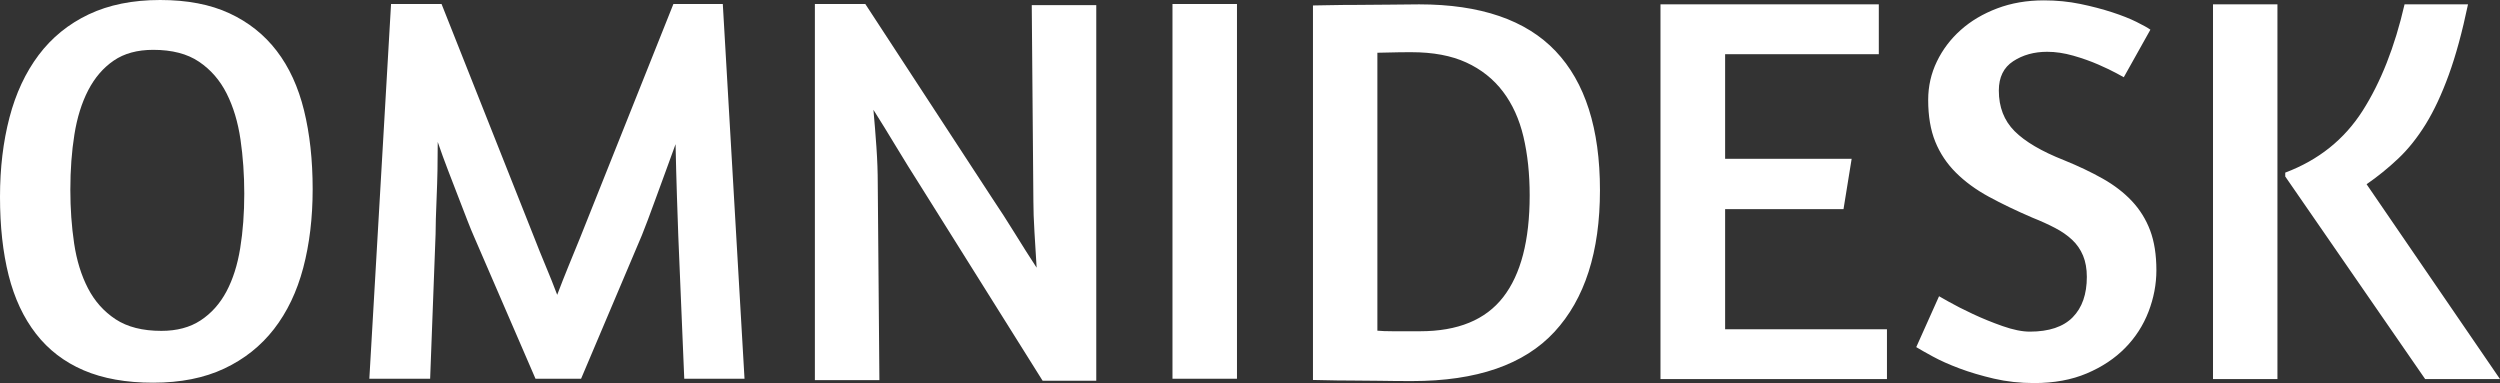
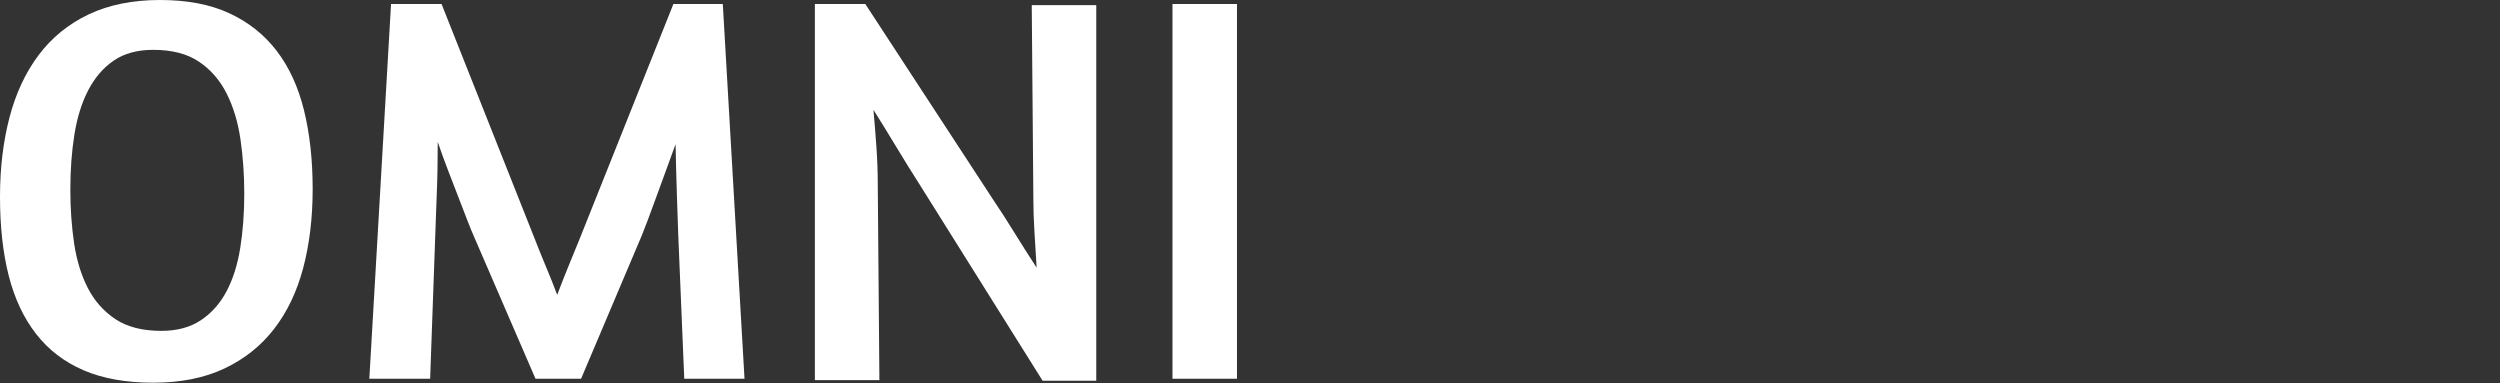
<svg xmlns="http://www.w3.org/2000/svg" width="124" height="19" viewBox="0 0 124 19" fill="none">
  <rect x="0" y="0" width="124" height="19" fill="#333333" stroke="none" />
-   <path fill-rule="evenodd" clip-rule="evenodd" d="M7.942 0C9.283 0 10.428 0.219 11.376 0.658C12.324 1.097 13.107 1.719 13.724 2.524C14.341 3.328 14.793 4.311 15.079 5.472C15.365 6.634 15.508 7.937 15.508 9.381C15.508 10.808 15.351 12.111 15.039 13.29C14.726 14.47 14.242 15.48 13.59 16.321C12.937 17.162 12.114 17.816 11.121 18.282C10.129 18.749 8.952 18.982 7.593 18.982C6.252 18.982 5.102 18.776 4.145 18.365C3.188 17.953 2.401 17.35 1.784 16.554C1.167 15.759 0.715 14.794 0.429 13.66C0.143 12.527 0 11.228 0 9.765C0 8.339 0.157 7.027 0.47 5.829C0.783 4.631 1.266 3.598 1.918 2.729C2.571 1.861 3.399 1.189 4.4 0.713C5.402 0.238 6.582 0 7.942 0ZM7.601 2.472C6.813 2.472 6.159 2.65 5.639 3.007C5.12 3.363 4.699 3.853 4.376 4.475C4.054 5.097 3.825 5.828 3.691 6.67C3.556 7.511 3.489 8.426 3.489 9.414C3.489 10.347 3.552 11.234 3.677 12.076C3.803 12.917 4.031 13.658 4.363 14.298C4.694 14.939 5.151 15.451 5.733 15.835C6.316 16.219 7.072 16.411 8.004 16.411C8.774 16.411 9.424 16.238 9.952 15.89C10.481 15.542 10.906 15.067 11.229 14.463C11.551 13.859 11.78 13.141 11.914 12.309C12.049 11.477 12.116 10.576 12.116 9.606C12.116 8.673 12.053 7.777 11.928 6.917C11.802 6.057 11.574 5.298 11.242 4.639C10.911 3.981 10.454 3.455 9.872 3.062C9.289 2.668 8.533 2.472 7.601 2.472ZM28.822 18.784H26.56L23.517 11.749C23.427 11.549 23.315 11.275 23.18 10.928C23.045 10.581 22.897 10.198 22.736 9.778C22.574 9.359 22.404 8.916 22.224 8.451C22.044 7.985 21.874 7.515 21.712 7.041C21.712 7.515 21.708 7.985 21.699 8.451C21.69 8.916 21.676 9.354 21.658 9.765C21.64 10.175 21.627 10.54 21.618 10.86C21.609 11.179 21.605 11.43 21.605 11.612L21.335 18.784H18.319L19.396 0.198H21.901L26.506 11.804C26.668 12.224 26.852 12.68 27.058 13.173C27.265 13.665 27.458 14.149 27.637 14.623C27.817 14.149 28.005 13.67 28.203 13.186C28.4 12.703 28.589 12.242 28.768 11.804L33.401 0.198H35.851L36.928 18.784H33.939L33.643 11.694C33.625 11.238 33.602 10.586 33.576 9.737C33.549 8.889 33.526 8.026 33.508 7.151C33.347 7.607 33.181 8.063 33.01 8.519C32.839 8.975 32.682 9.404 32.539 9.806C32.395 10.207 32.26 10.572 32.135 10.901C32.009 11.229 31.91 11.485 31.838 11.667L28.822 18.784ZM51.175 0.253H54.375V18.883H51.713L45.581 9.101C45.241 8.569 44.869 7.97 44.465 7.301C44.062 6.632 43.681 6.014 43.322 5.446C43.376 6.032 43.425 6.646 43.47 7.287C43.515 7.928 43.537 8.542 43.537 9.128L43.618 18.855H40.418V0.198H42.919L49.239 9.87C49.597 10.401 49.96 10.965 50.328 11.56C50.695 12.155 51.058 12.728 51.417 13.277C51.381 12.691 51.345 12.1 51.309 11.505C51.273 10.91 51.256 10.401 51.256 9.98L51.175 0.253ZM58.155 0.198H61.354V18.784H58.155V0.198Z" fill="white" />
-   <path fill-rule="evenodd" clip-rule="evenodd" d="M65.123 0.271C65.248 0.271 65.517 0.266 65.928 0.257C66.34 0.248 66.806 0.243 67.325 0.243C67.844 0.243 68.382 0.239 68.937 0.23C69.492 0.22 69.975 0.216 70.387 0.216C73.431 0.216 75.687 0.989 77.156 2.534C78.624 4.08 79.358 6.38 79.358 9.435C79.358 12.49 78.606 14.831 77.102 16.459C75.598 18.087 73.243 18.901 70.038 18.901C69.483 18.901 68.941 18.897 68.413 18.887C67.885 18.878 67.401 18.874 66.963 18.874C66.524 18.874 66.143 18.869 65.821 18.86C65.499 18.851 65.266 18.846 65.123 18.846V0.271ZM70.006 2.589C69.595 2.589 69.251 2.593 68.975 2.602C68.698 2.612 68.479 2.616 68.318 2.616V16.402C68.515 16.42 68.769 16.43 69.082 16.43H70.434C72.309 16.43 73.684 15.866 74.559 14.737C75.434 13.609 75.872 11.926 75.872 9.688C75.872 8.624 75.769 7.656 75.564 6.785C75.358 5.914 75.019 5.166 74.546 4.542C74.073 3.919 73.466 3.437 72.725 3.098C71.984 2.758 71.077 2.589 70.006 2.589ZM82.36 0.216H93.189V2.687H85.566V7.876H91.842L91.438 10.374H85.566V16.331H93.593V18.802H82.36V0.216ZM101.378 0.018C102.007 0.018 102.609 0.078 103.184 0.196C103.759 0.315 104.284 0.453 104.76 0.608C105.236 0.763 105.641 0.923 105.973 1.088C106.305 1.253 106.534 1.381 106.66 1.472L105.34 3.831L104.989 3.639C104.756 3.511 104.45 3.365 104.073 3.2C103.696 3.036 103.283 2.889 102.834 2.761C102.384 2.633 101.953 2.569 101.54 2.569C100.893 2.569 100.332 2.725 99.856 3.036C99.38 3.346 99.142 3.831 99.142 4.489C99.142 5.312 99.402 5.984 99.923 6.505C100.444 7.027 101.262 7.507 102.375 7.946C103.094 8.238 103.736 8.544 104.302 8.864C104.868 9.184 105.349 9.555 105.744 9.975C106.139 10.396 106.44 10.881 106.647 11.429C106.853 11.978 106.957 12.636 106.957 13.404C106.957 14.099 106.826 14.785 106.566 15.461C106.305 16.138 105.919 16.737 105.407 17.258C104.895 17.779 104.262 18.2 103.507 18.52C102.753 18.84 101.881 19 100.893 19C100.193 19 99.528 18.927 98.899 18.781C98.27 18.634 97.7 18.465 97.188 18.273C96.676 18.081 96.236 17.884 95.868 17.683C95.499 17.482 95.225 17.327 95.046 17.217L96.177 14.693L96.662 14.968C96.986 15.151 97.381 15.352 97.848 15.571C98.315 15.791 98.809 15.992 99.33 16.175C99.851 16.358 100.3 16.449 100.678 16.449C101.63 16.449 102.339 16.211 102.807 15.736C103.274 15.26 103.507 14.593 103.507 13.733C103.507 13.331 103.444 12.979 103.319 12.677C103.193 12.376 103.013 12.115 102.78 11.896C102.546 11.676 102.263 11.479 101.931 11.306C101.598 11.132 101.226 10.963 100.812 10.798C100.004 10.451 99.281 10.103 98.643 9.756C98.005 9.409 97.462 9.011 97.013 8.563C96.564 8.115 96.222 7.603 95.989 7.027C95.755 6.451 95.638 5.76 95.638 4.956C95.638 4.279 95.782 3.644 96.07 3.049C96.357 2.455 96.752 1.934 97.255 1.486C97.758 1.038 98.36 0.681 99.061 0.416C99.761 0.151 100.534 0.018 101.378 0.018ZM109.765 0.216H112.961V18.802H109.765V0.216ZM122.413 0.216C122.126 1.589 121.808 2.755 121.458 3.716C121.108 4.677 120.727 5.492 120.315 6.16C119.902 6.828 119.45 7.395 118.956 7.862C118.463 8.329 117.939 8.754 117.383 9.138L124 18.802H120.288L113.348 8.754V8.562C114.998 7.94 116.275 6.919 117.181 5.501C118.087 4.082 118.782 2.321 119.266 0.216H122.413Z" fill="white" />
+   <path fill-rule="evenodd" clip-rule="evenodd" d="M7.942 0C9.283 0 10.428 0.219 11.376 0.658C12.324 1.097 13.107 1.719 13.724 2.524C14.341 3.328 14.793 4.311 15.079 5.472C15.365 6.634 15.508 7.937 15.508 9.381C15.508 10.808 15.351 12.111 15.039 13.29C14.726 14.47 14.242 15.48 13.59 16.321C12.937 17.162 12.114 17.816 11.121 18.282C10.129 18.749 8.952 18.982 7.593 18.982C6.252 18.982 5.102 18.776 4.145 18.365C3.188 17.953 2.401 17.35 1.784 16.554C1.167 15.759 0.715 14.794 0.429 13.66C0.143 12.527 0 11.228 0 9.765C0 8.339 0.157 7.027 0.47 5.829C0.783 4.631 1.266 3.598 1.918 2.729C2.571 1.861 3.399 1.189 4.4 0.713C5.402 0.238 6.582 0 7.942 0ZM7.601 2.472C6.813 2.472 6.159 2.65 5.639 3.007C5.12 3.363 4.699 3.853 4.376 4.475C4.054 5.097 3.825 5.828 3.691 6.67C3.556 7.511 3.489 8.426 3.489 9.414C3.489 10.347 3.552 11.234 3.677 12.076C3.803 12.917 4.031 13.658 4.363 14.298C4.694 14.939 5.151 15.451 5.733 15.835C6.316 16.219 7.072 16.411 8.004 16.411C8.774 16.411 9.424 16.238 9.952 15.89C10.481 15.542 10.906 15.067 11.229 14.463C11.551 13.859 11.78 13.141 11.914 12.309C12.049 11.477 12.116 10.576 12.116 9.606C12.116 8.673 12.053 7.777 11.928 6.917C11.802 6.057 11.574 5.298 11.242 4.639C10.911 3.981 10.454 3.455 9.872 3.062C9.289 2.668 8.533 2.472 7.601 2.472ZM28.822 18.784H26.56L23.517 11.749C23.427 11.549 23.315 11.275 23.18 10.928C23.045 10.581 22.897 10.198 22.736 9.778C22.574 9.359 22.404 8.916 22.224 8.451C22.044 7.985 21.874 7.515 21.712 7.041C21.712 7.515 21.708 7.985 21.699 8.451C21.69 8.916 21.676 9.354 21.658 9.765C21.64 10.175 21.627 10.54 21.618 10.86L21.335 18.784H18.319L19.396 0.198H21.901L26.506 11.804C26.668 12.224 26.852 12.68 27.058 13.173C27.265 13.665 27.458 14.149 27.637 14.623C27.817 14.149 28.005 13.67 28.203 13.186C28.4 12.703 28.589 12.242 28.768 11.804L33.401 0.198H35.851L36.928 18.784H33.939L33.643 11.694C33.625 11.238 33.602 10.586 33.576 9.737C33.549 8.889 33.526 8.026 33.508 7.151C33.347 7.607 33.181 8.063 33.01 8.519C32.839 8.975 32.682 9.404 32.539 9.806C32.395 10.207 32.26 10.572 32.135 10.901C32.009 11.229 31.91 11.485 31.838 11.667L28.822 18.784ZM51.175 0.253H54.375V18.883H51.713L45.581 9.101C45.241 8.569 44.869 7.97 44.465 7.301C44.062 6.632 43.681 6.014 43.322 5.446C43.376 6.032 43.425 6.646 43.47 7.287C43.515 7.928 43.537 8.542 43.537 9.128L43.618 18.855H40.418V0.198H42.919L49.239 9.87C49.597 10.401 49.96 10.965 50.328 11.56C50.695 12.155 51.058 12.728 51.417 13.277C51.381 12.691 51.345 12.1 51.309 11.505C51.273 10.91 51.256 10.401 51.256 9.98L51.175 0.253ZM58.155 0.198H61.354V18.784H58.155V0.198Z" fill="white" />
</svg>